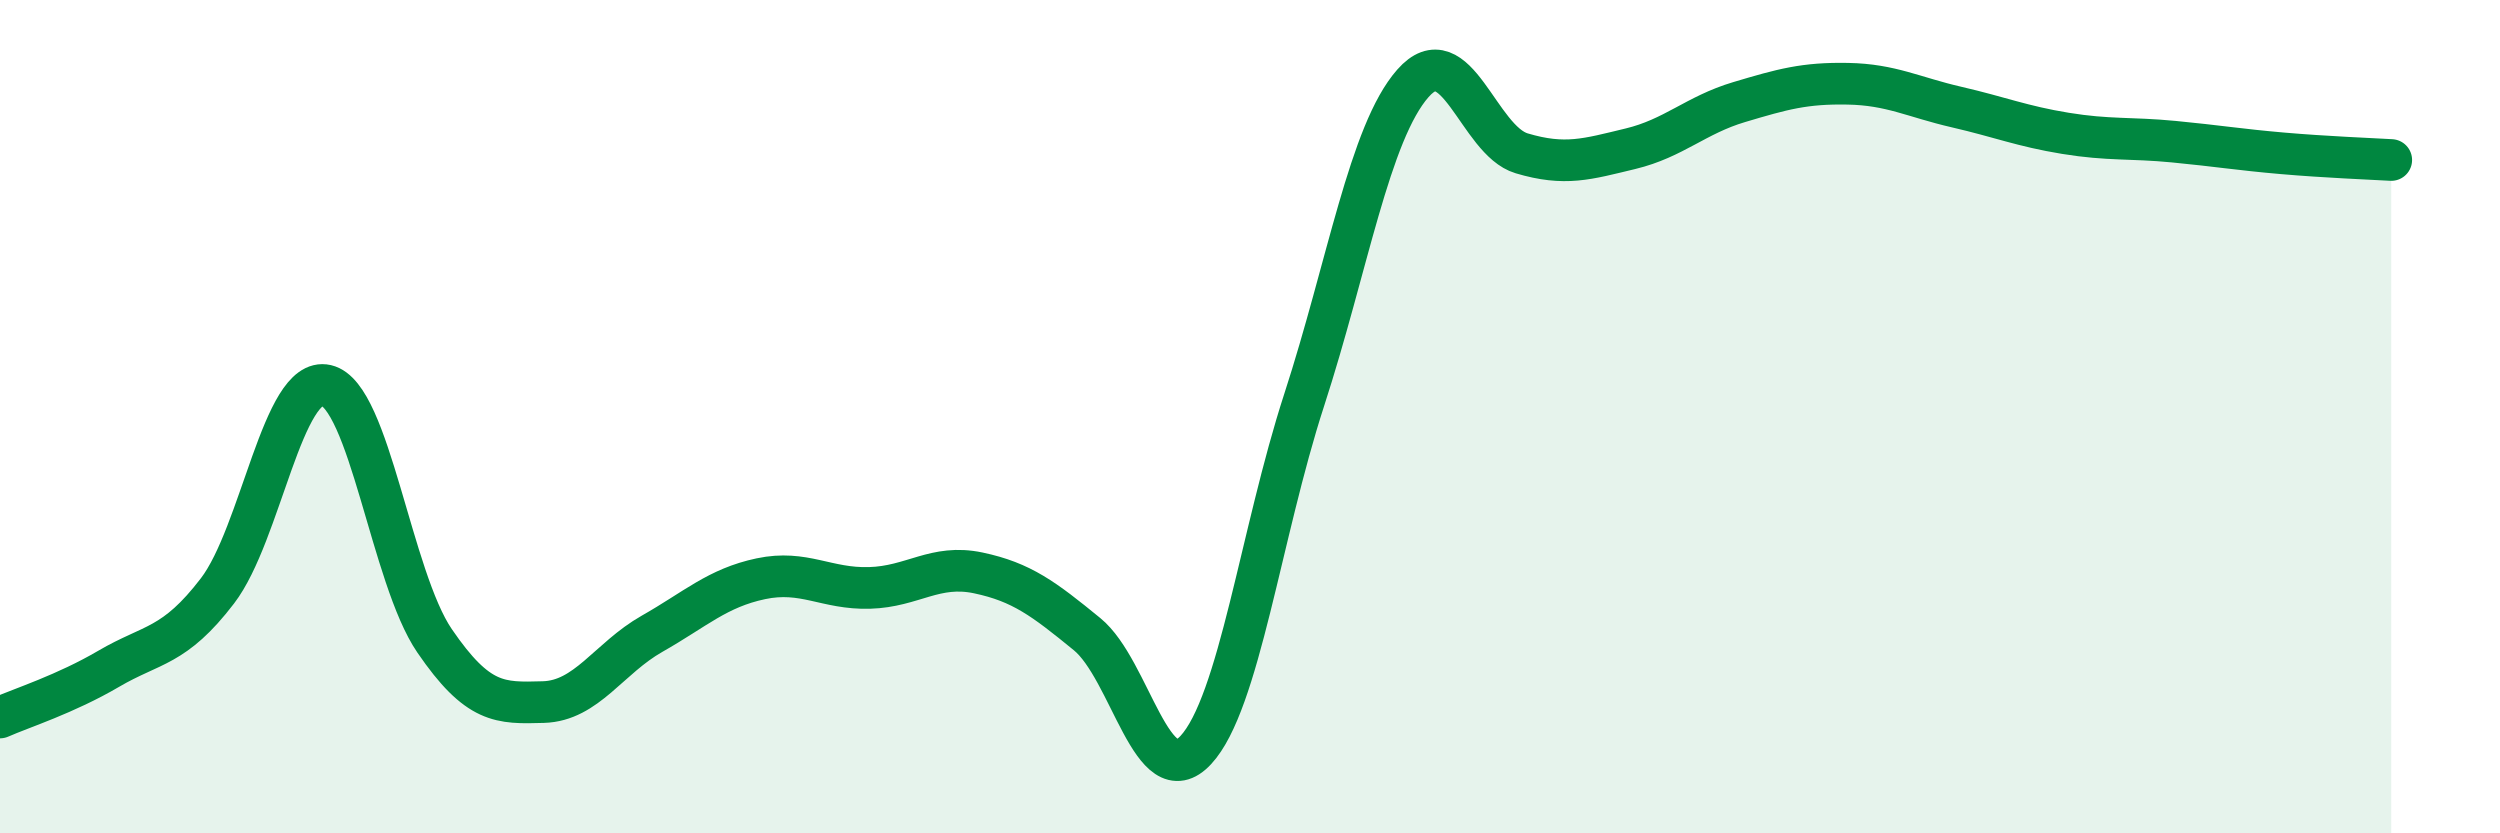
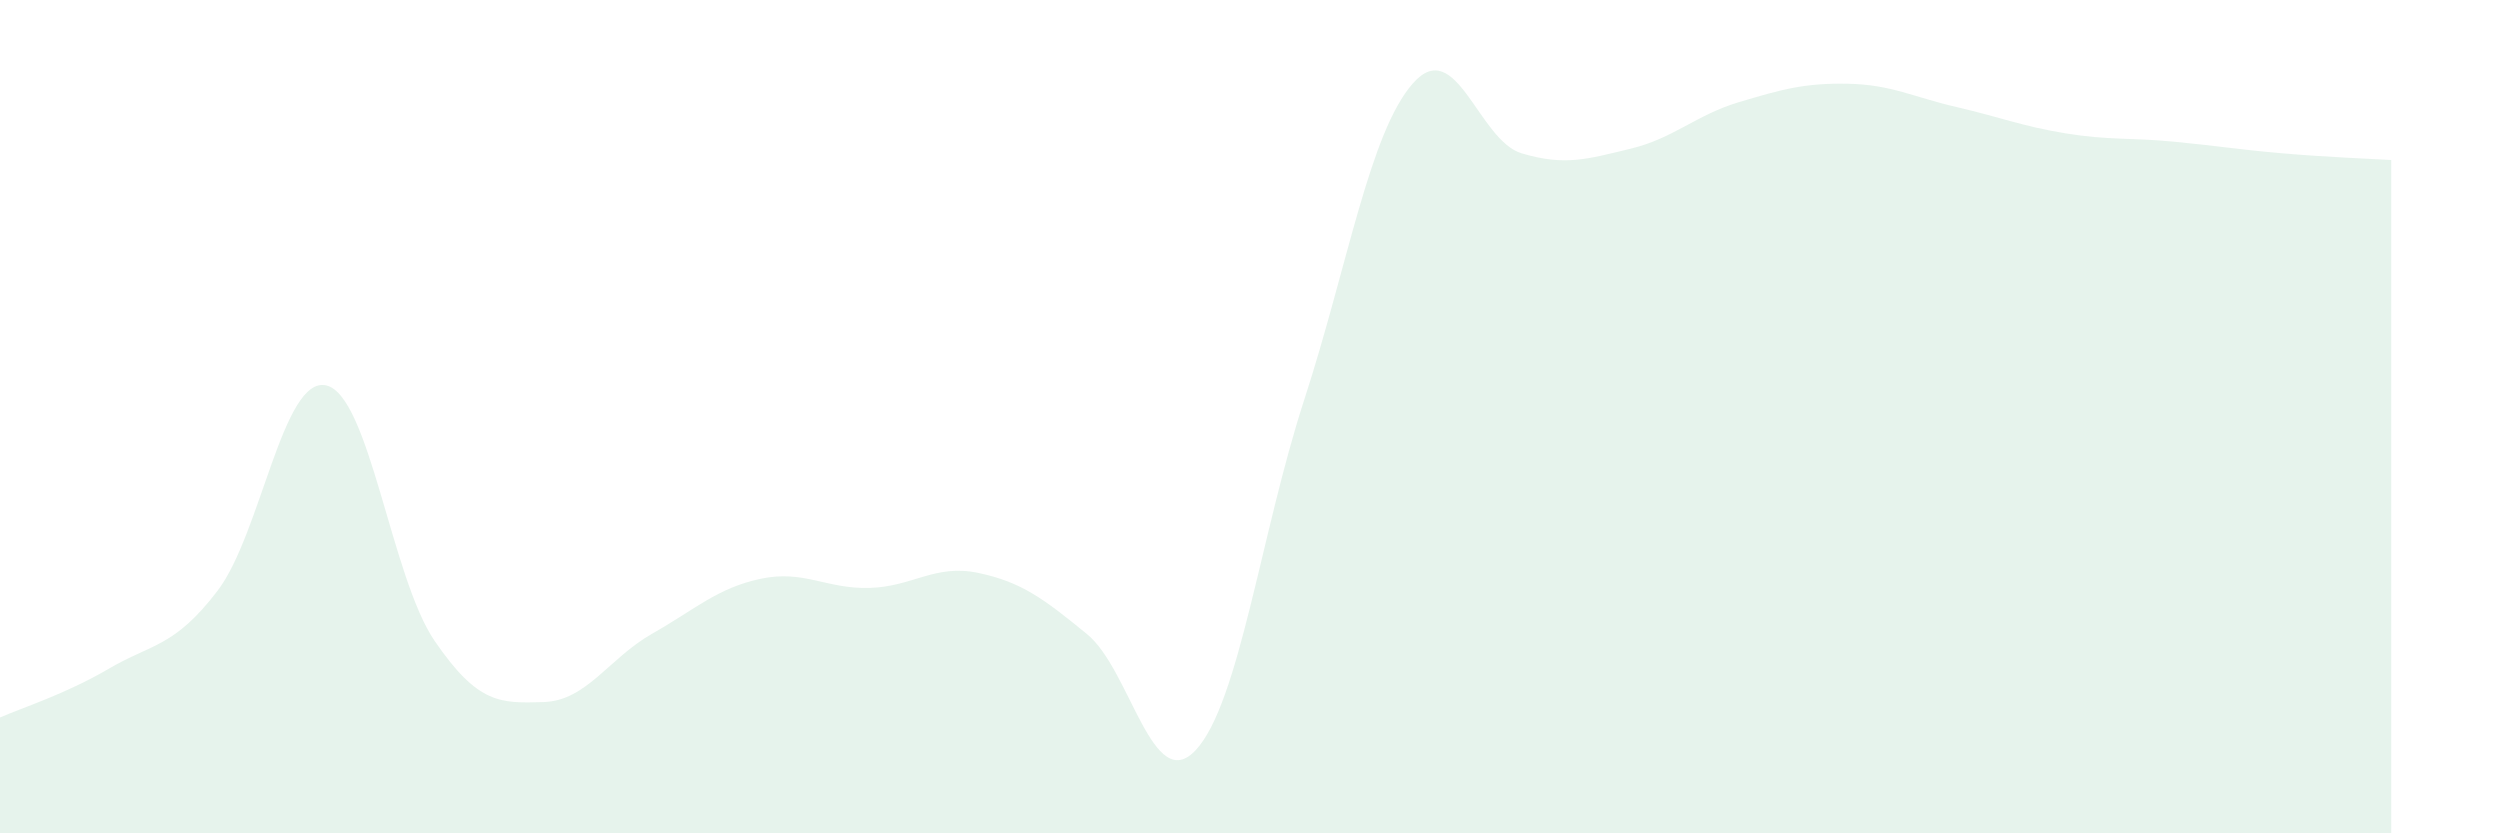
<svg xmlns="http://www.w3.org/2000/svg" width="60" height="20" viewBox="0 0 60 20">
  <path d="M 0,17.22 C 0.52,16.99 1.57,16.66 2.61,16.05 C 3.65,15.44 4.18,15.54 5.22,14.18 C 6.26,12.82 6.79,9.01 7.83,9.25 C 8.87,9.49 9.39,13.86 10.43,15.38 C 11.47,16.9 12,16.88 13.04,16.85 C 14.08,16.82 14.61,15.8 15.65,15.21 C 16.69,14.62 17.22,14.11 18.26,13.89 C 19.3,13.67 19.83,14.14 20.87,14.11 C 21.91,14.08 22.44,13.53 23.48,13.75 C 24.52,13.97 25.05,14.37 26.09,15.22 C 27.13,16.07 27.66,19.12 28.7,18 C 29.74,16.88 30.26,12.8 31.3,9.6 C 32.34,6.4 32.87,3.18 33.91,2 C 34.95,0.82 35.48,3.37 36.52,3.68 C 37.56,3.99 38.09,3.82 39.13,3.57 C 40.17,3.32 40.7,2.76 41.74,2.45 C 42.78,2.14 43.31,1.99 44.35,2.01 C 45.39,2.03 45.92,2.33 46.96,2.57 C 48,2.81 48.53,3.03 49.57,3.2 C 50.61,3.37 51.13,3.3 52.17,3.4 C 53.21,3.5 53.74,3.59 54.78,3.68 C 55.82,3.77 56.87,3.81 57.39,3.84L57.39 20L0 20Z" fill="#008740" opacity="0.1" stroke-linecap="round" stroke-linejoin="round" />
-   <path d="M 0,17.22 C 0.52,16.99 1.57,16.66 2.61,16.05 C 3.65,15.44 4.18,15.54 5.22,14.18 C 6.26,12.82 6.79,9.01 7.83,9.25 C 8.87,9.49 9.39,13.86 10.43,15.38 C 11.47,16.9 12,16.88 13.04,16.85 C 14.08,16.82 14.61,15.8 15.65,15.21 C 16.69,14.62 17.22,14.11 18.26,13.89 C 19.3,13.67 19.83,14.14 20.87,14.11 C 21.91,14.08 22.44,13.53 23.48,13.75 C 24.52,13.97 25.05,14.37 26.09,15.22 C 27.13,16.07 27.66,19.12 28.7,18 C 29.74,16.88 30.26,12.8 31.3,9.6 C 32.34,6.4 32.87,3.18 33.91,2 C 34.95,0.82 35.48,3.37 36.52,3.68 C 37.56,3.99 38.09,3.82 39.13,3.57 C 40.17,3.32 40.7,2.76 41.74,2.45 C 42.78,2.14 43.31,1.99 44.35,2.01 C 45.39,2.03 45.92,2.33 46.96,2.57 C 48,2.81 48.53,3.03 49.57,3.2 C 50.61,3.37 51.13,3.3 52.17,3.4 C 53.21,3.5 53.74,3.59 54.78,3.68 C 55.82,3.77 56.87,3.81 57.39,3.84" stroke="#008740" stroke-width="1" fill="none" stroke-linecap="round" stroke-linejoin="round" />
</svg>